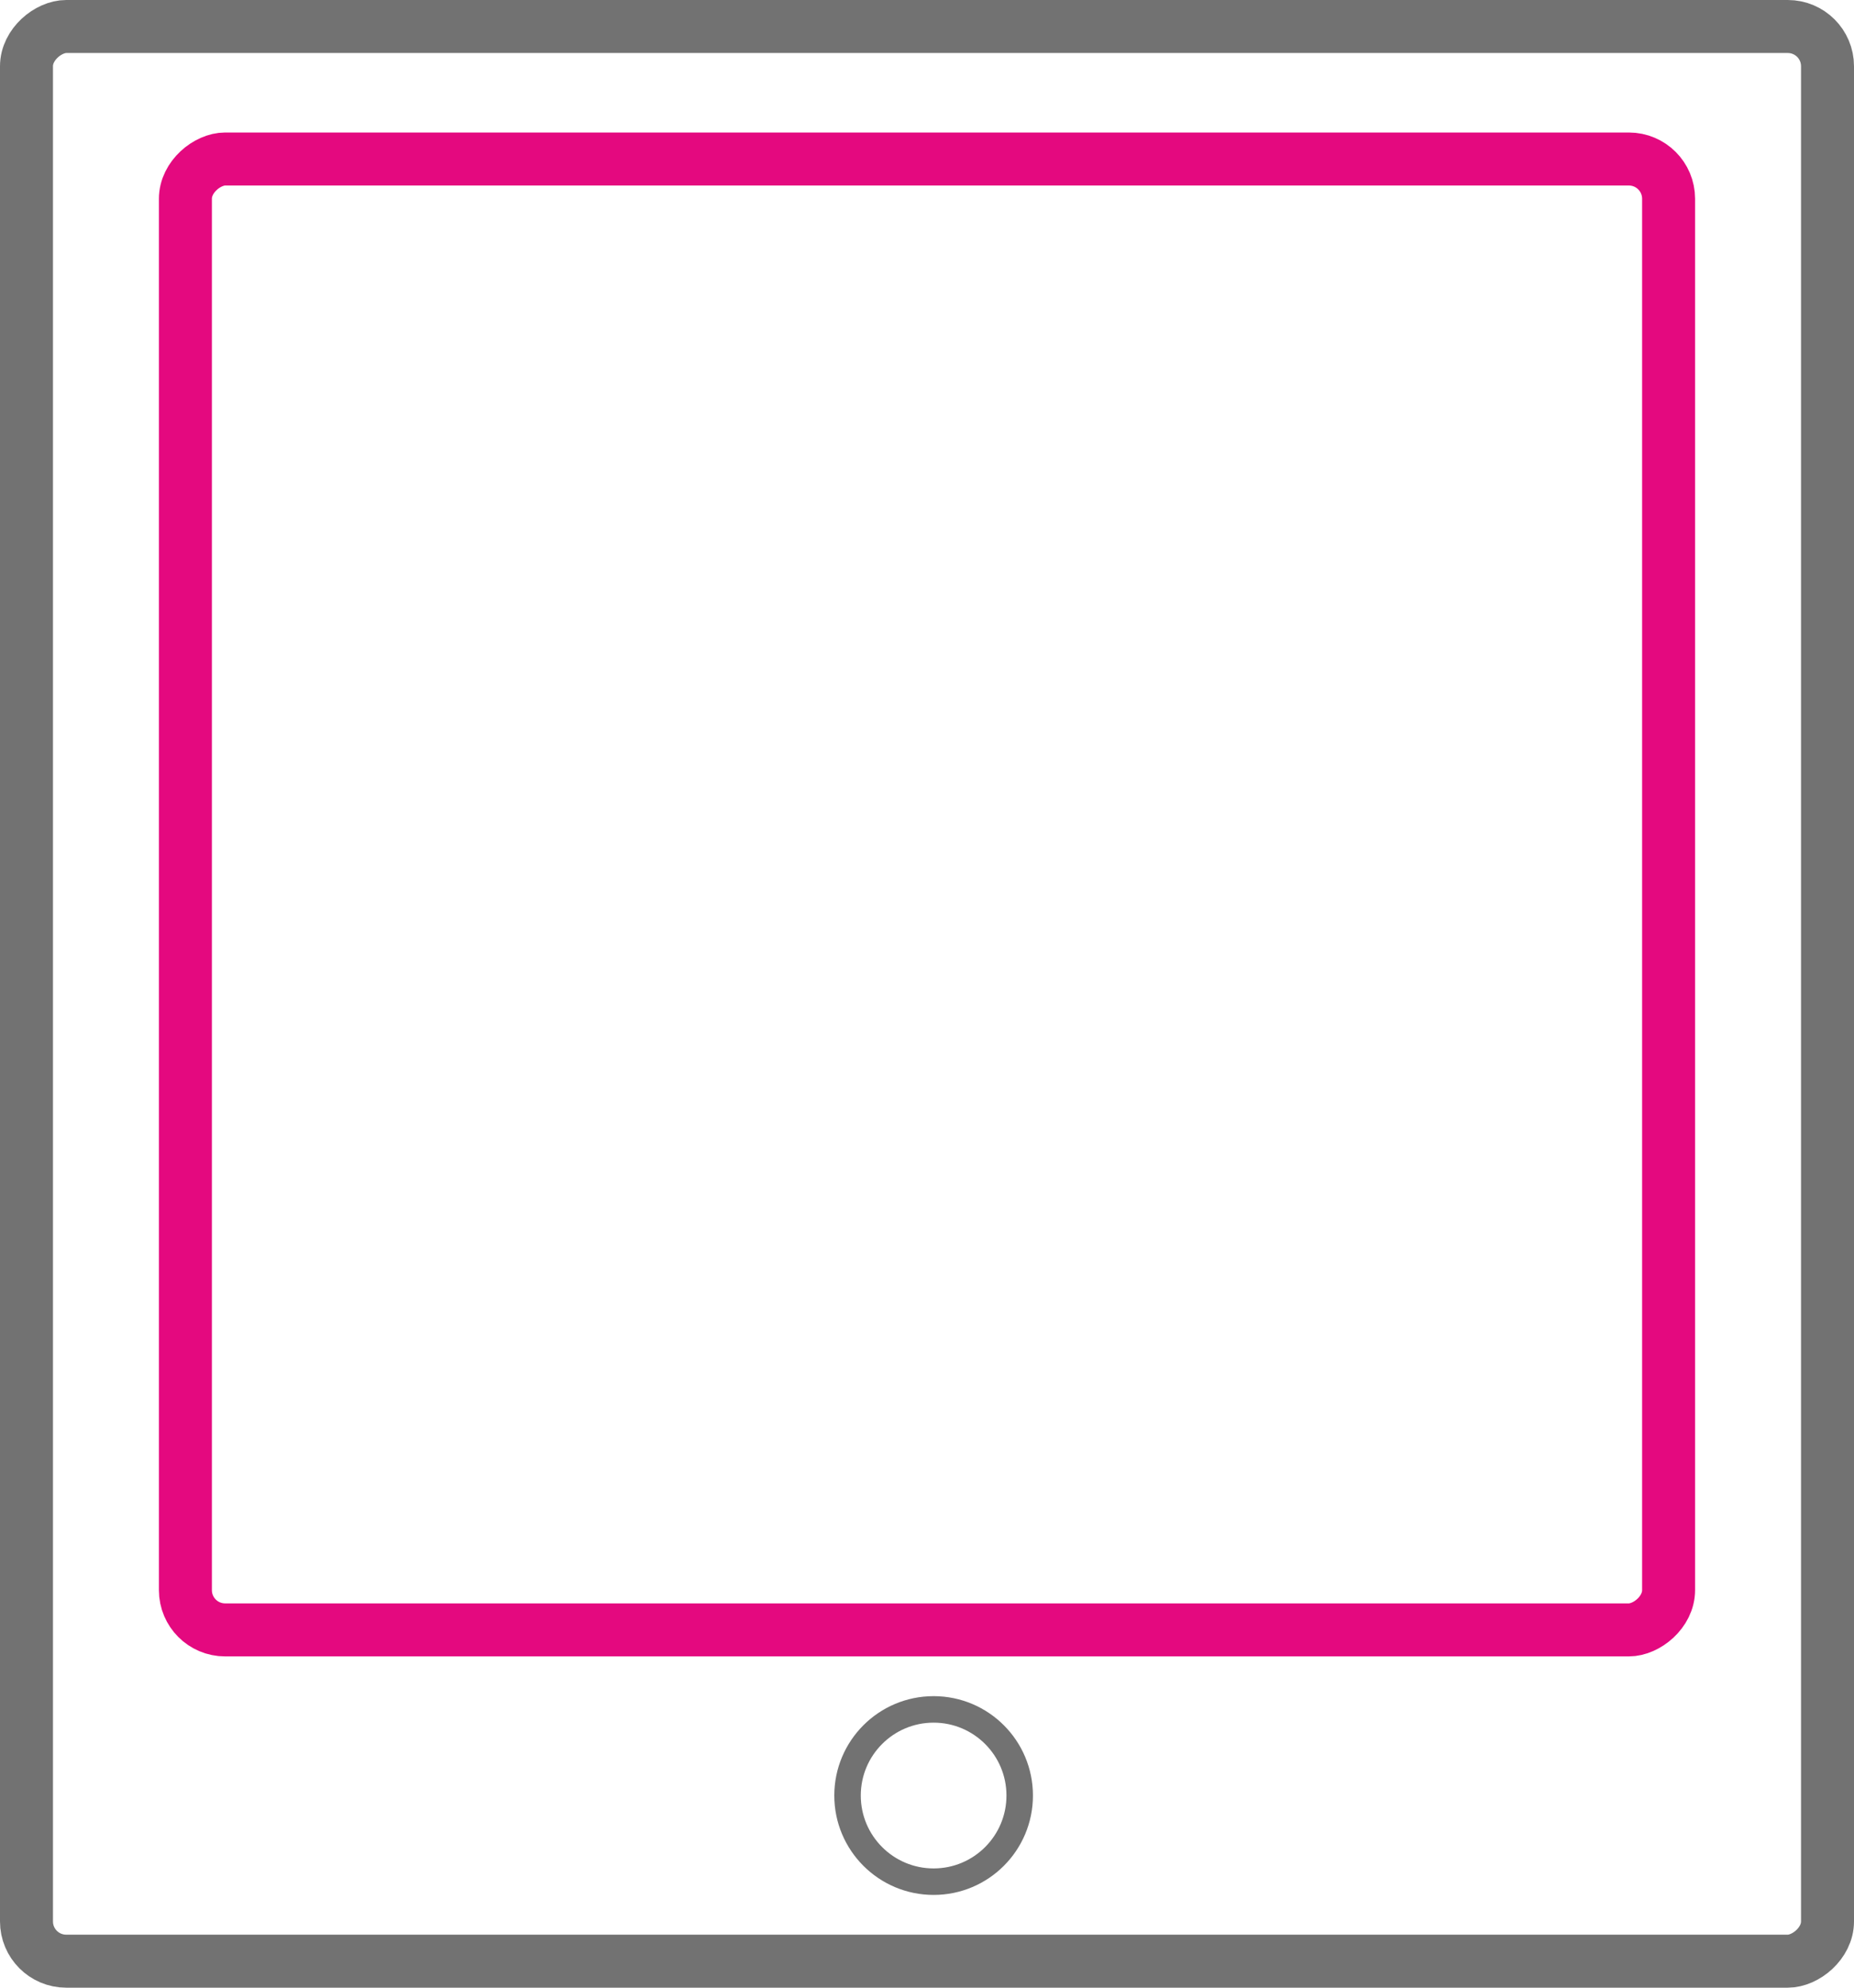
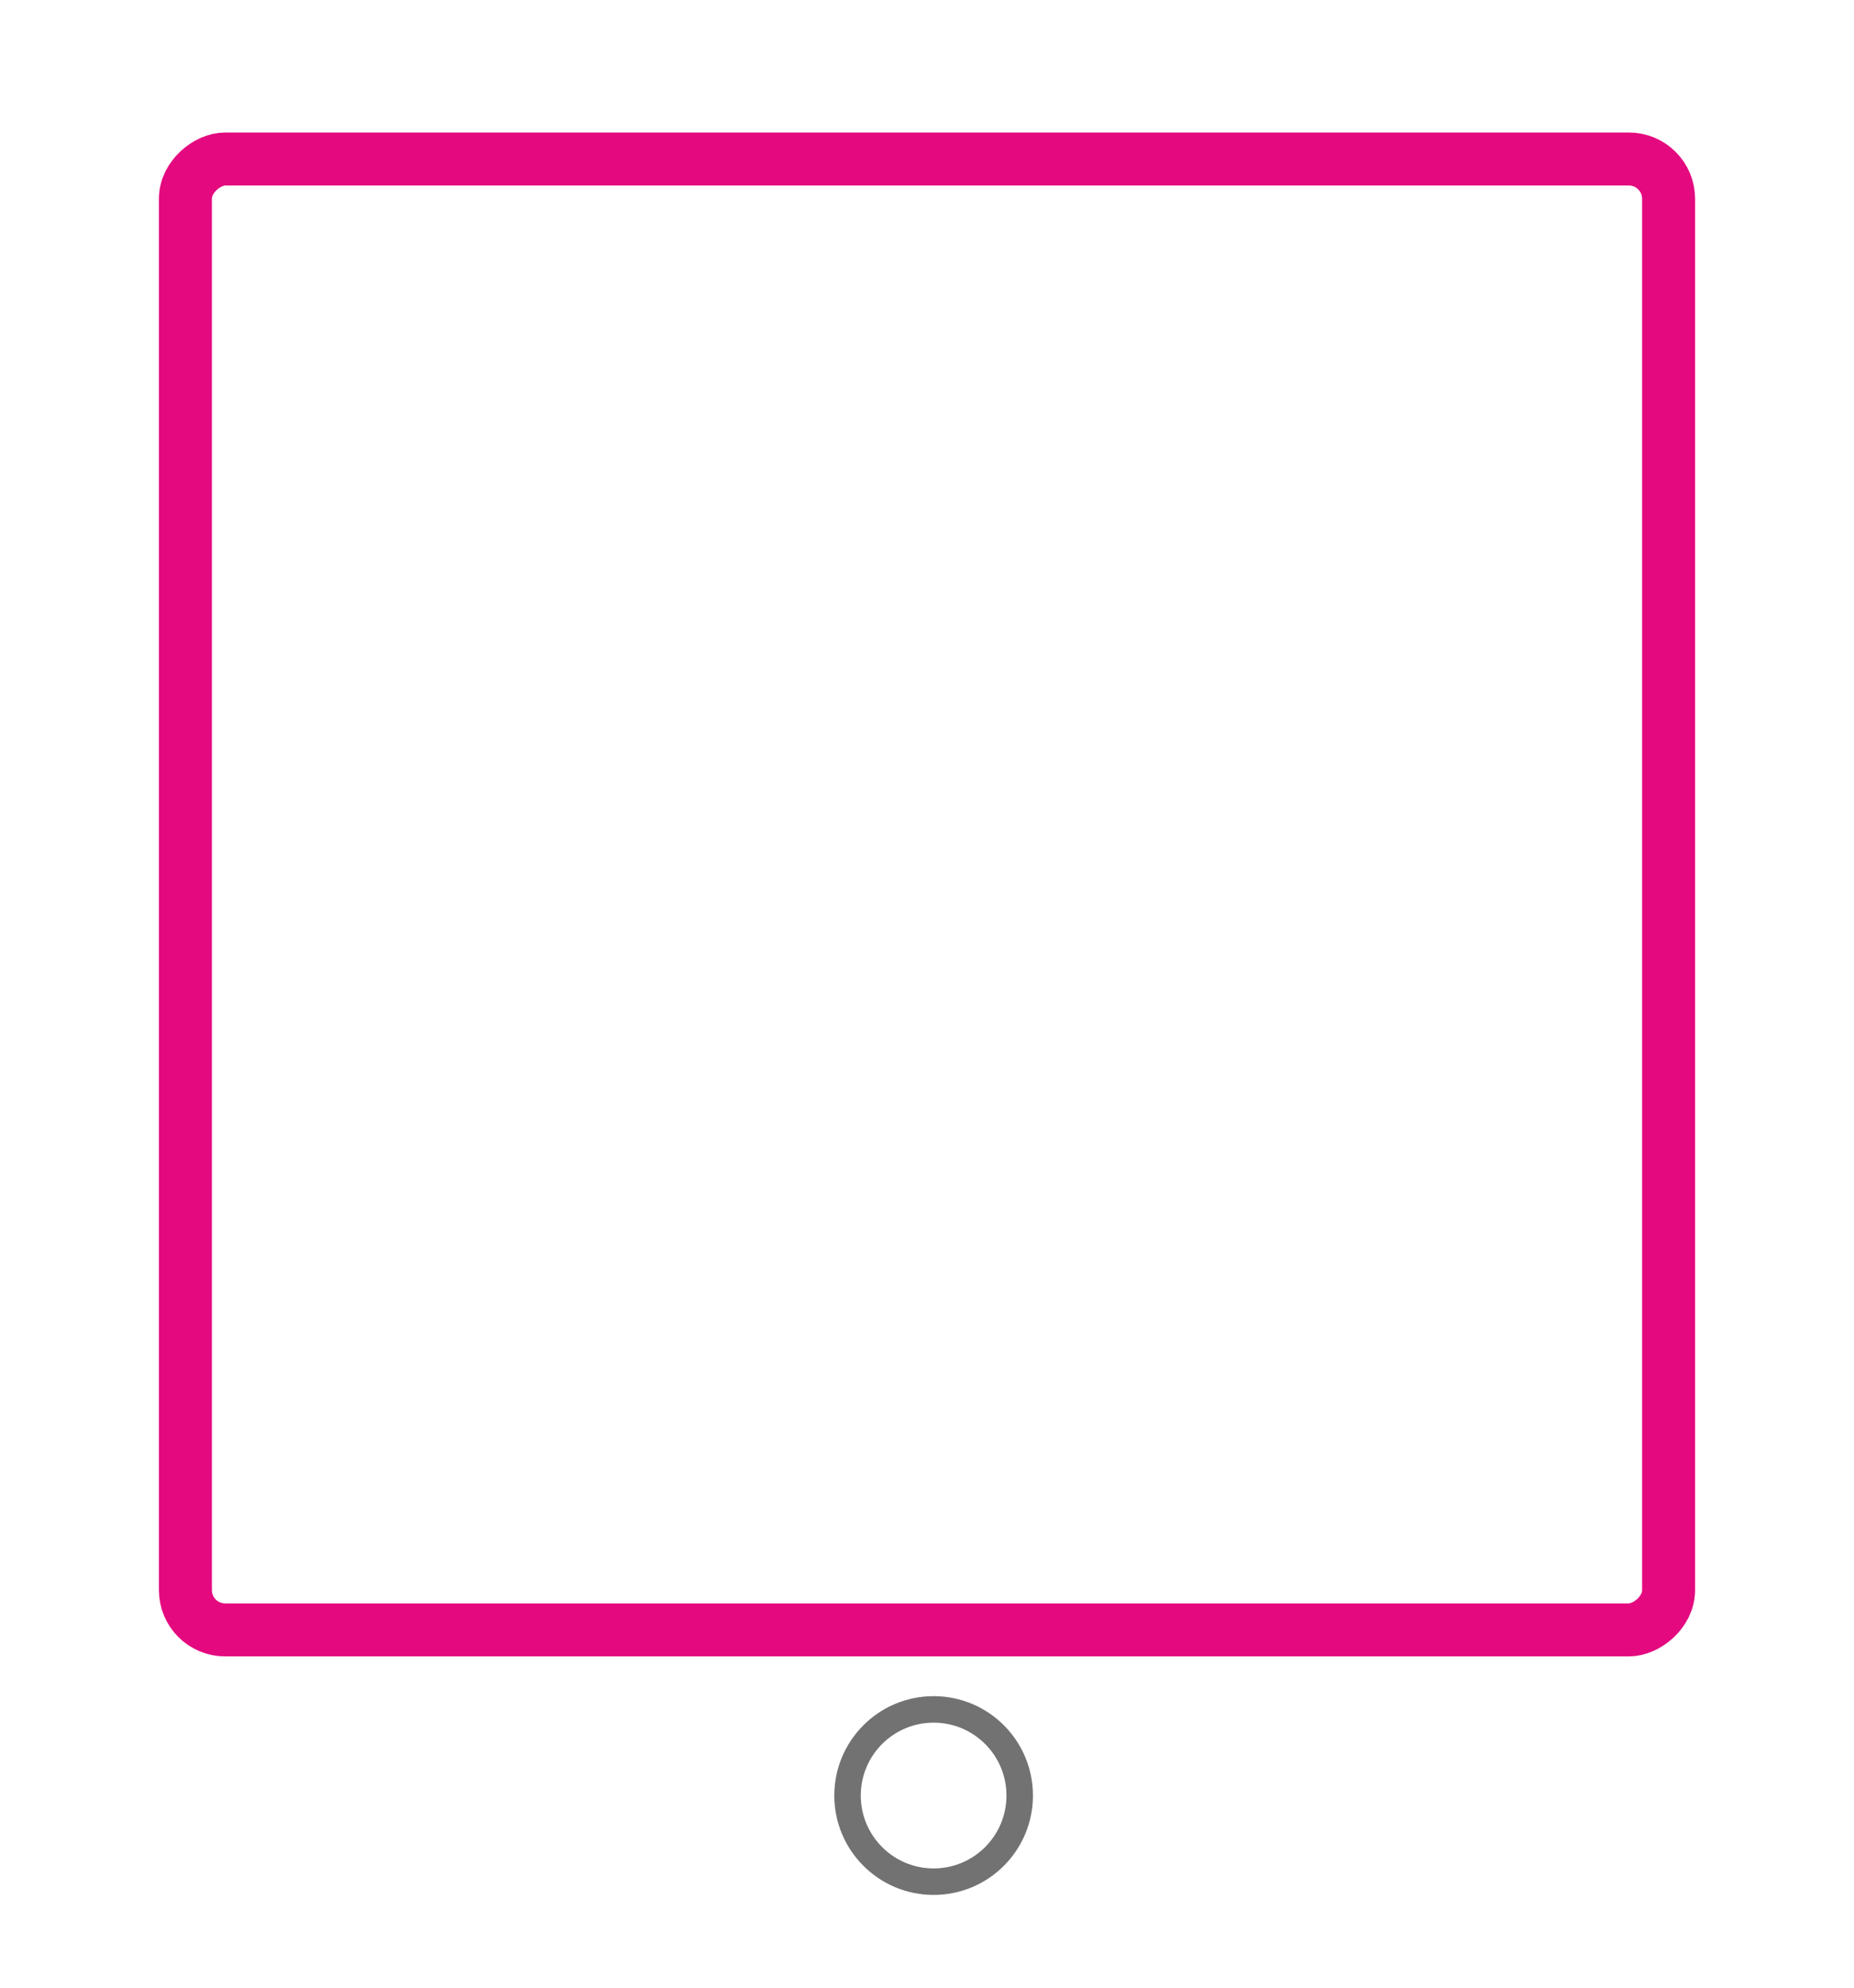
<svg xmlns="http://www.w3.org/2000/svg" width="140" height="150" viewBox="0 0 140 150" fill="none">
-   <rect x="2" y="148" width="146" height="136" rx="3" transform="rotate(-90 2 148)" stroke="#727272" stroke-width="4" />
  <rect x="14" y="123" width="111" height="112" rx="3" transform="rotate(-90 14 123)" stroke="#E4097F" stroke-width="4" />
  <circle cx="70.5" cy="135.5" r="6.5" stroke="#727272" stroke-width="2" />
</svg>